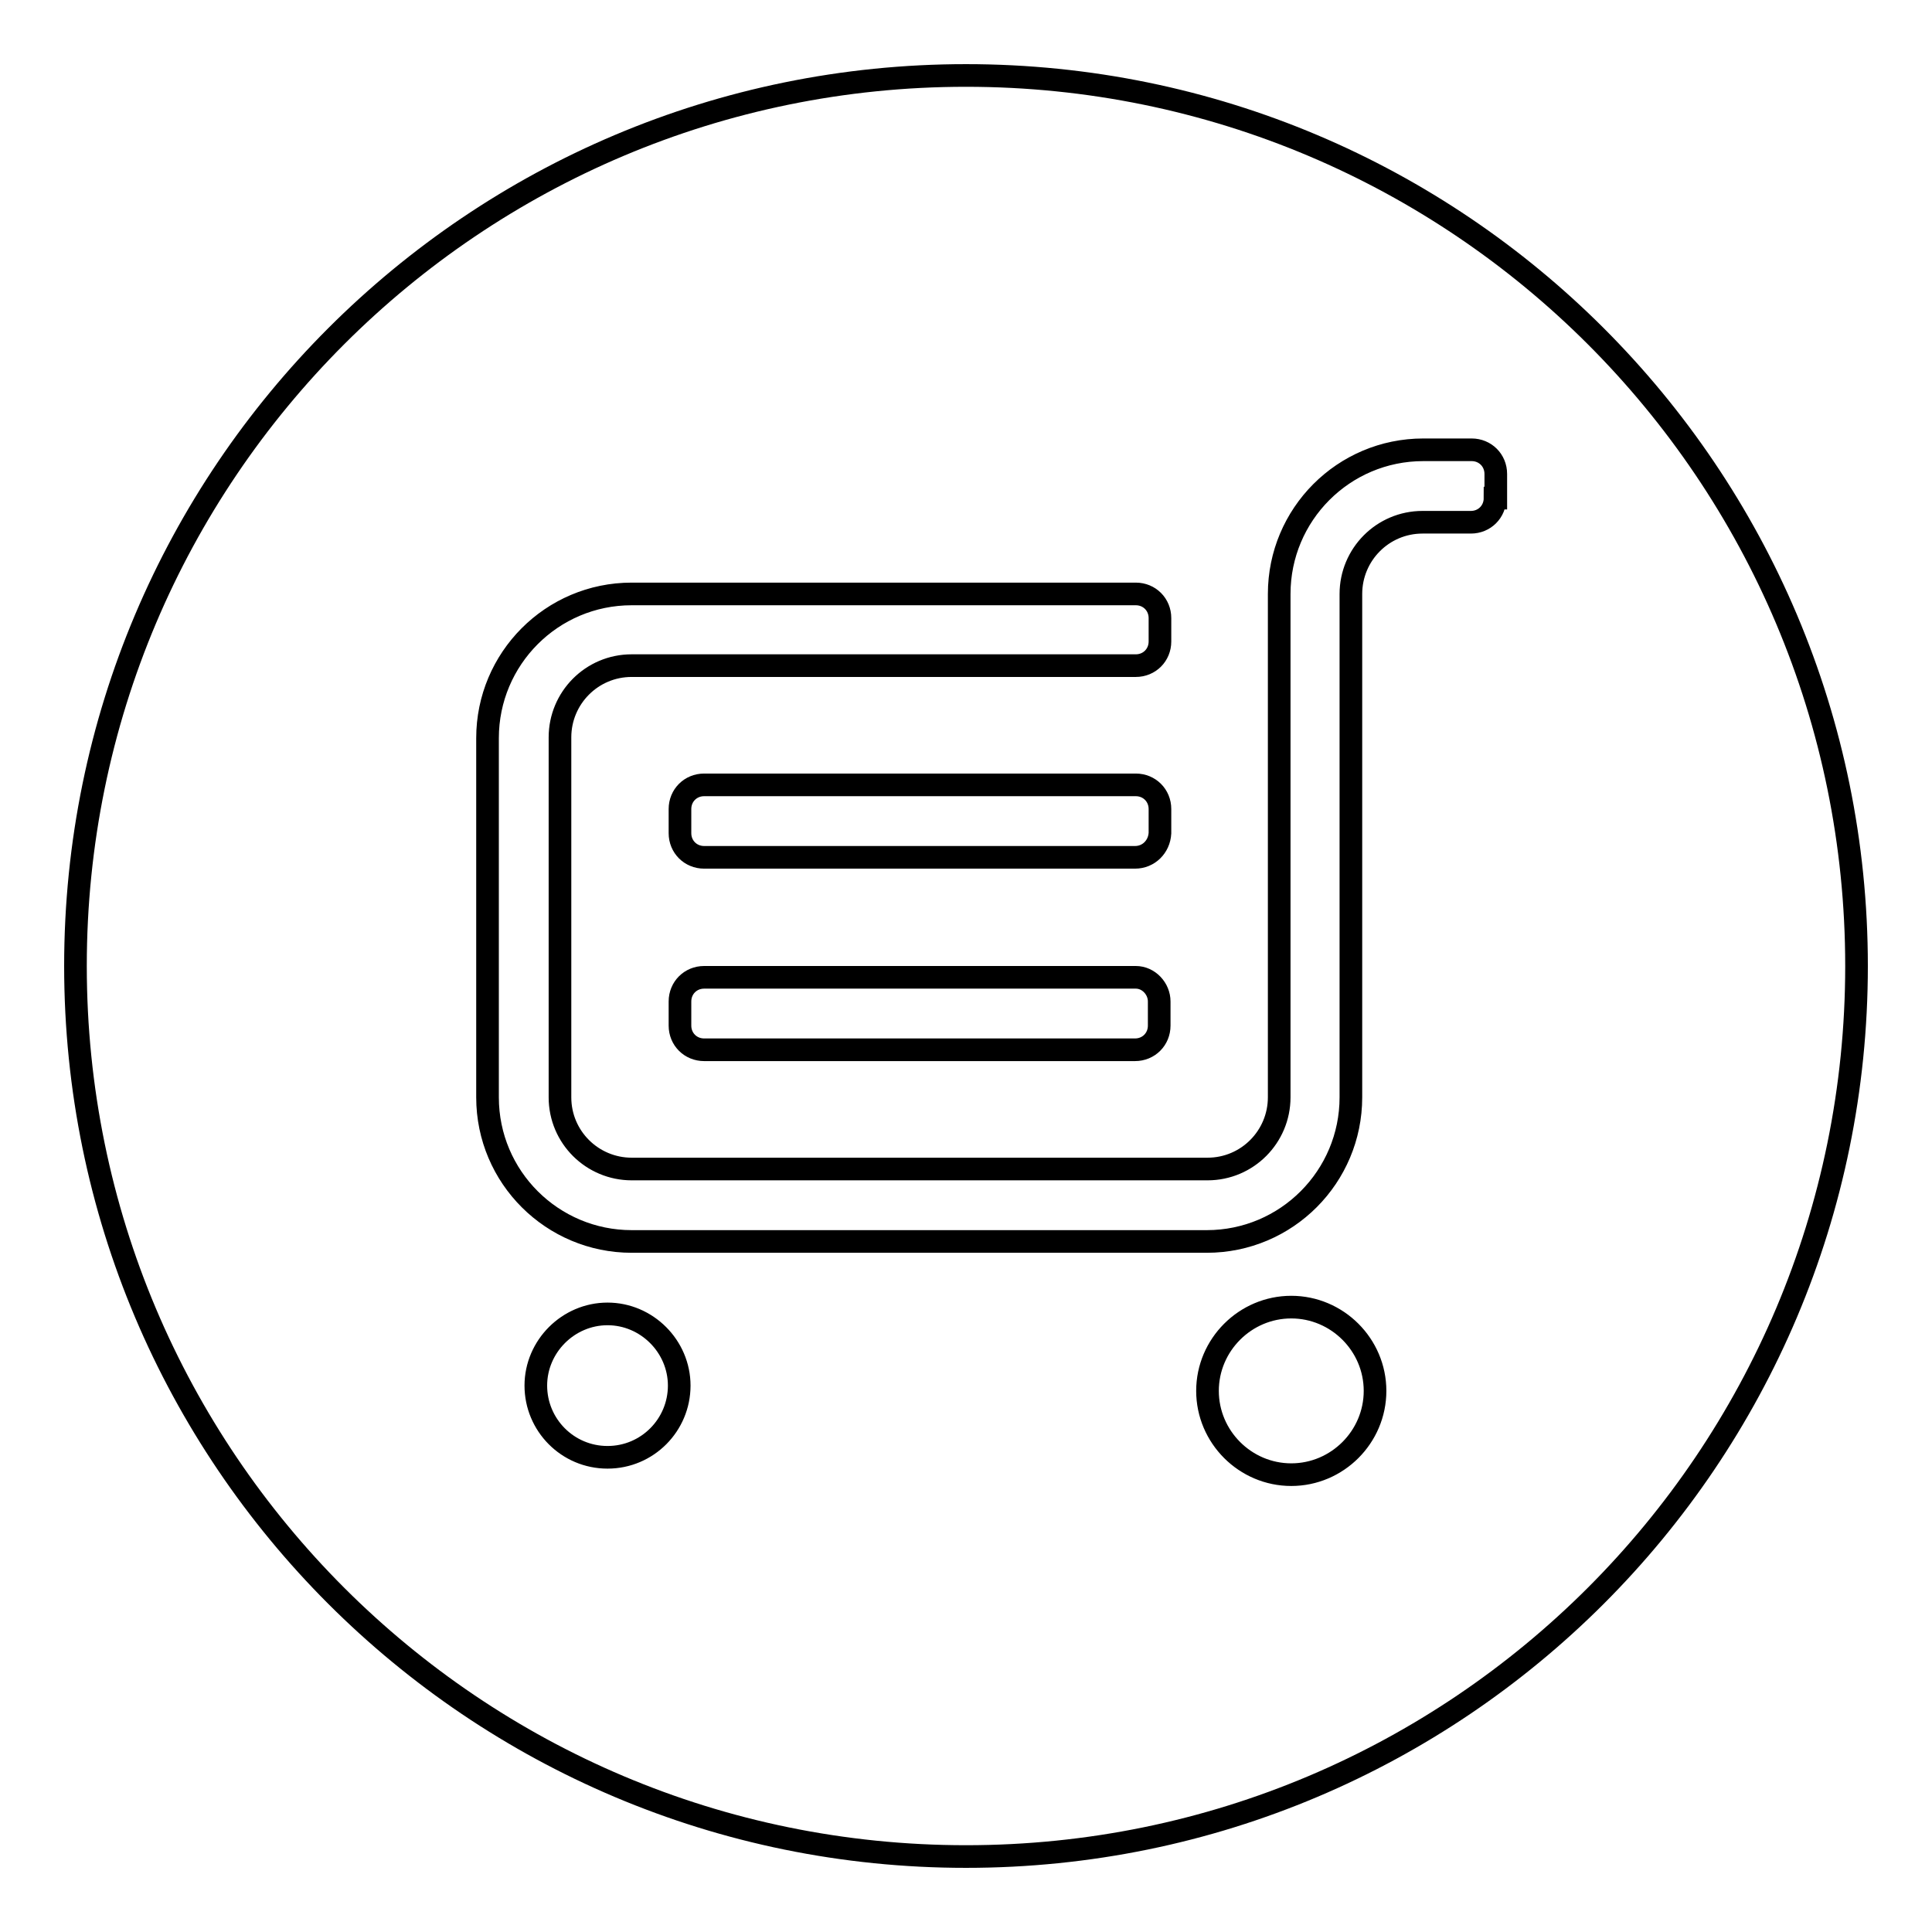
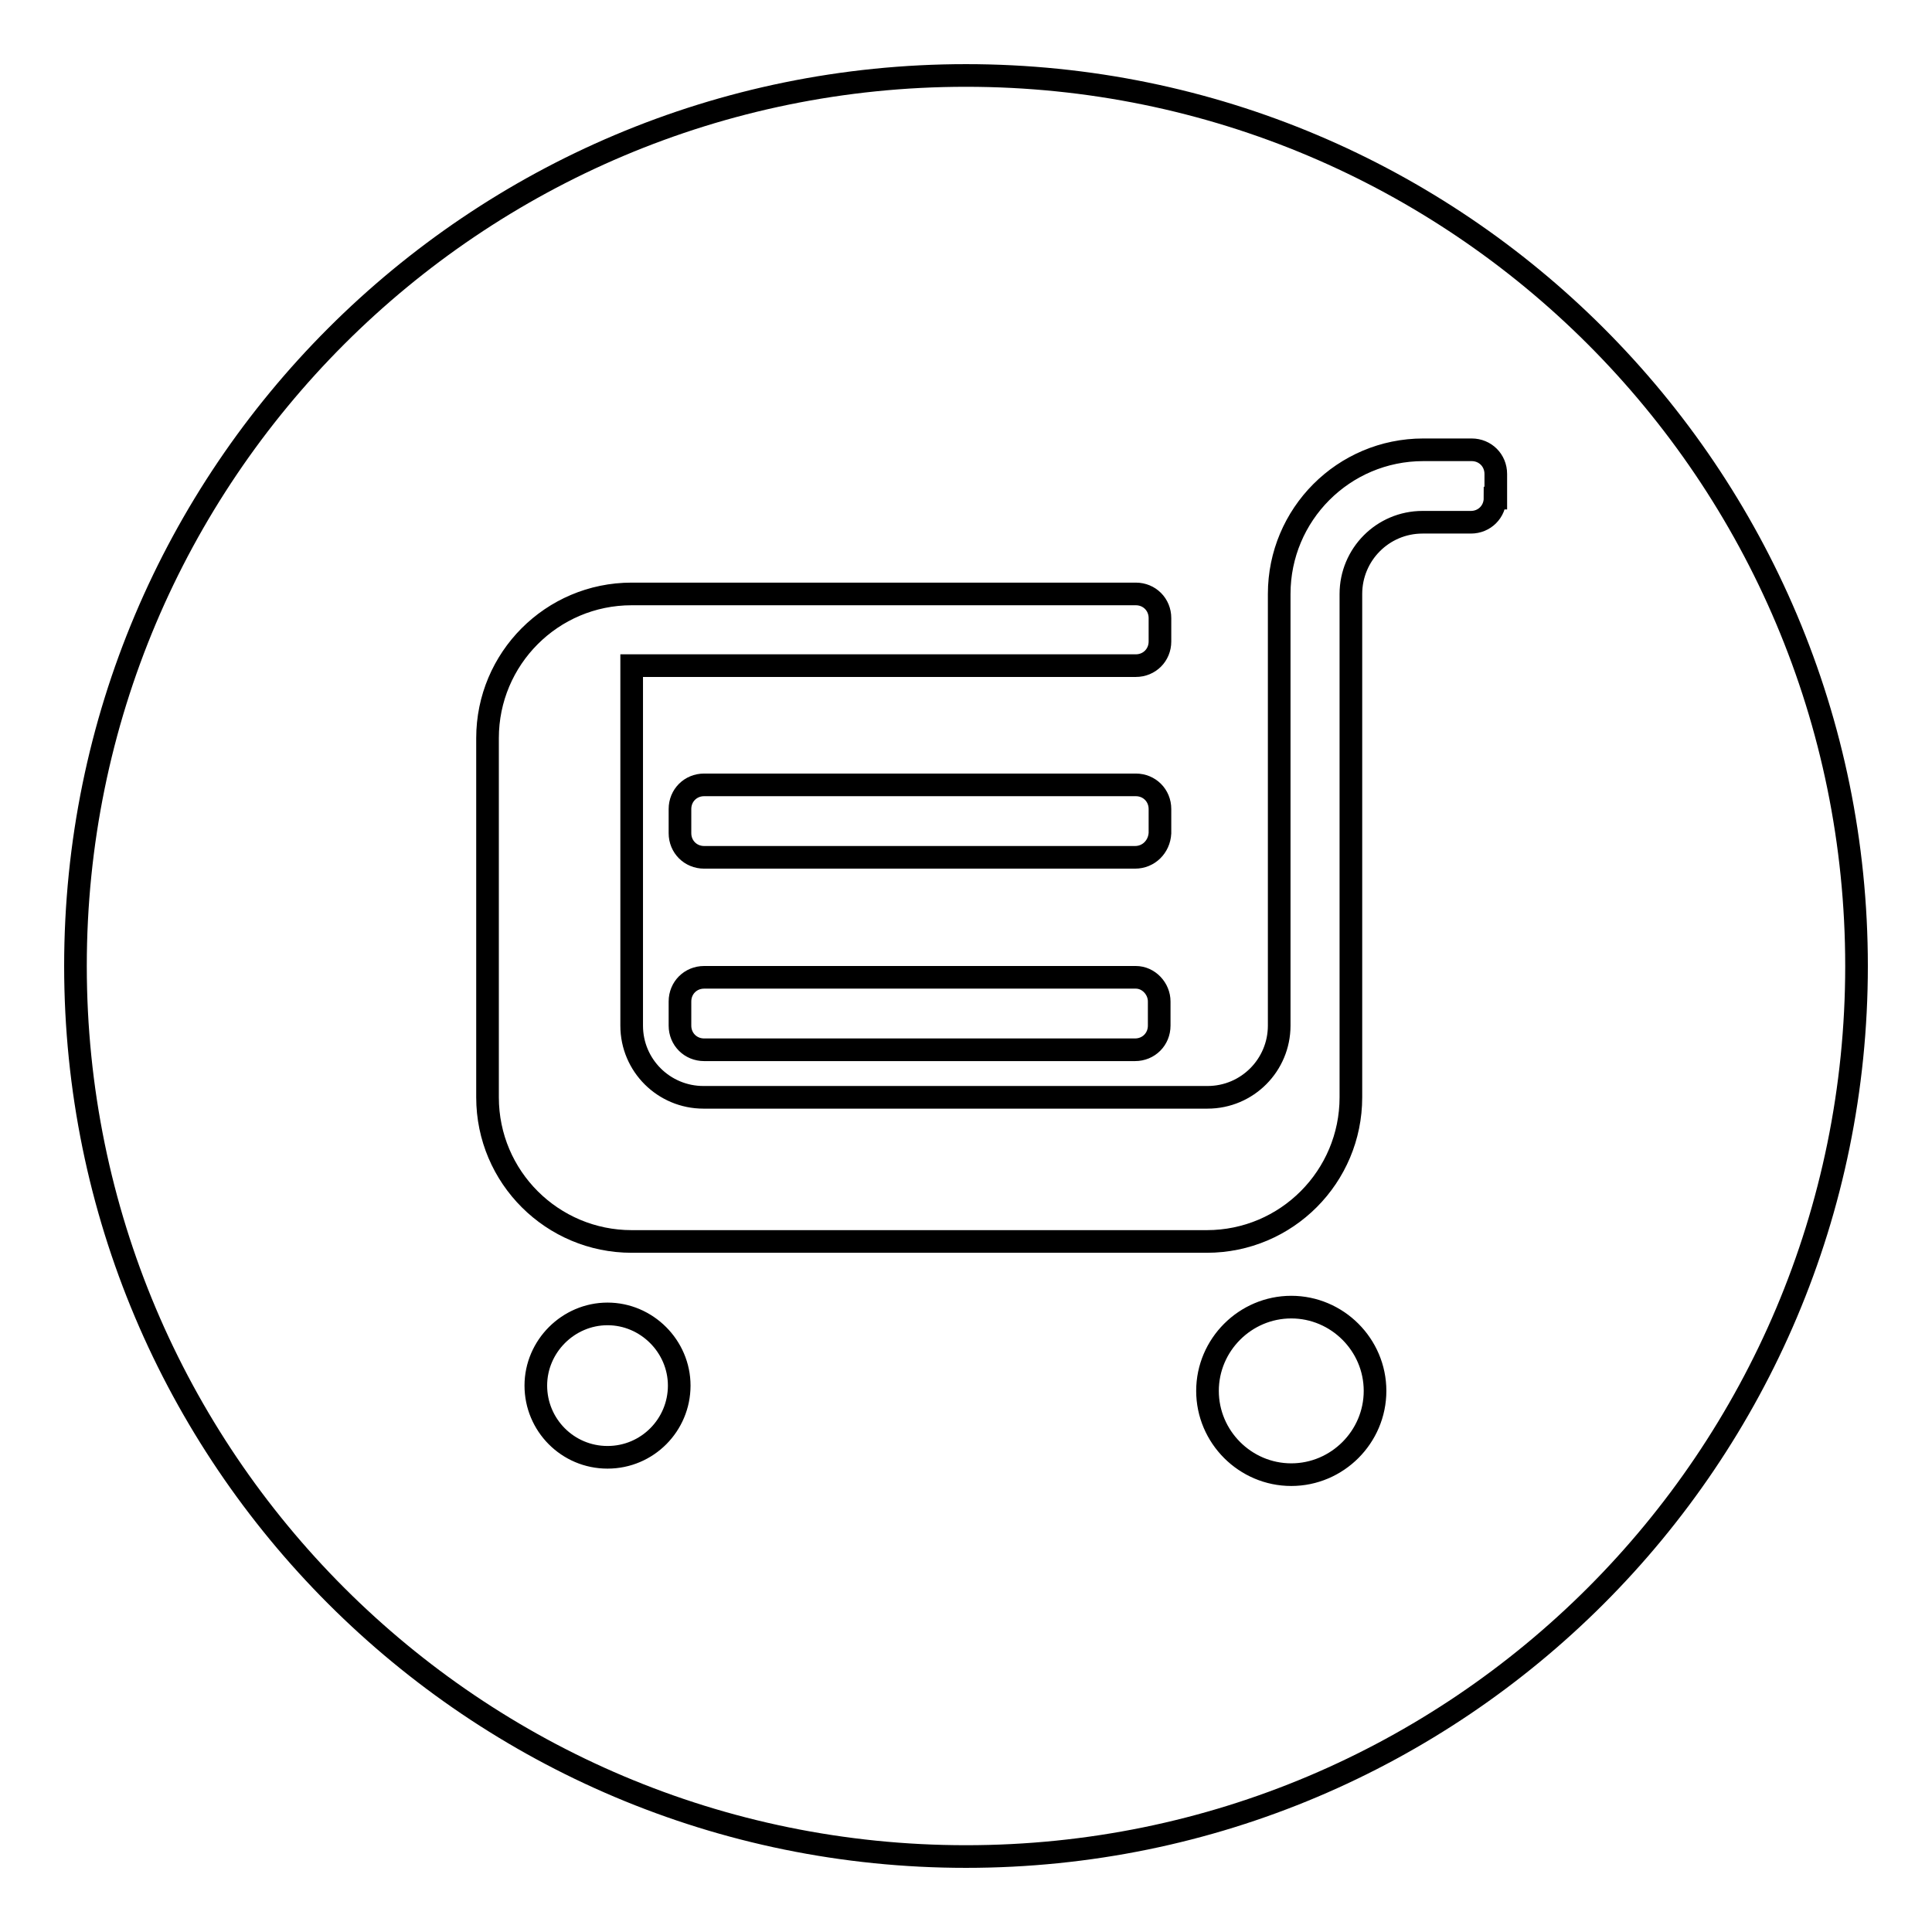
<svg xmlns="http://www.w3.org/2000/svg" version="1.1" x="0px" y="0px" viewBox="0 0 256 256" enable-background="new 0 0 256 256" xml:space="preserve">
  <g>
    <g>
-       <path stroke-width="3" fill-opacity="0" stroke="#000000" d="M128,10C62.8,10,10,62.8,10,128c0,65.2,52.8,118,118,118c65.2,0,118-52.8,118-118C246,62.8,193.2,10,128,10z M80.5,193.1c-5.3,0-9.5-4.3-9.5-9.5s4.3-9.5,9.5-9.5s9.5,4.3,9.5,9.5S85.8,193.1,80.5,193.1z M171.1,195.4c-6.1,0-11.1-5-11.1-11.1s5-11.1,11.1-11.1s11.1,5,11.1,11.1S177.2,195.4,171.1,195.4z M198.1,66c0,1.8-1.4,3.2-3.2,3.2h-6.4c-5.3,0-9.5,4.3-9.5,9.5v16.4v9v12.7v28.6c0,10.5-8.5,19.1-19.1,19.1H83.7c-10.5,0-19.1-8.5-19.1-19.1V97.8c0-10.5,8.5-19.1,19.1-19.1h63.6h3.2c1.8,0,3.2,1.4,3.2,3.2V85c0,1.8-1.4,3.2-3.2,3.2h-3.2H83.7c-5.3,0-9.5,4.3-9.5,9.5v47.7c0,5.3,4.3,9.5,9.5,9.5H160c5.3,0,9.5-4.3,9.5-9.5v-28.6v-12.7V78.7c0-10.5,8.5-19.1,19.1-19.1h6.4c1.8,0,3.2,1.4,3.2,3.2V66z M150.4,113.6H93.3c-1.8,0-3.2-1.4-3.2-3.2v-3.2c0-1.8,1.4-3.2,3.2-3.2h57.2c1.8,0,3.2,1.4,3.2,3.2v3.2C153.6,112.2,152.2,113.6,150.4,113.6z M153.6,132.7v3.2c0,1.8-1.4,3.2-3.2,3.2H93.3c-1.8,0-3.2-1.4-3.2-3.2v-3.2c0-1.8,1.4-3.2,3.2-3.2h57.2C152.2,129.5,153.6,131,153.6,132.7z" />
+       <path stroke-width="3" fill-opacity="0" stroke="#000000" d="M128,10C62.8,10,10,62.8,10,128c0,65.2,52.8,118,118,118c65.2,0,118-52.8,118-118C246,62.8,193.2,10,128,10z M80.5,193.1c-5.3,0-9.5-4.3-9.5-9.5s4.3-9.5,9.5-9.5s9.5,4.3,9.5,9.5S85.8,193.1,80.5,193.1z M171.1,195.4c-6.1,0-11.1-5-11.1-11.1s5-11.1,11.1-11.1s11.1,5,11.1,11.1S177.2,195.4,171.1,195.4z M198.1,66c0,1.8-1.4,3.2-3.2,3.2h-6.4c-5.3,0-9.5,4.3-9.5,9.5v16.4v9v12.7v28.6c0,10.5-8.5,19.1-19.1,19.1H83.7c-10.5,0-19.1-8.5-19.1-19.1V97.8c0-10.5,8.5-19.1,19.1-19.1h63.6h3.2c1.8,0,3.2,1.4,3.2,3.2V85c0,1.8-1.4,3.2-3.2,3.2h-3.2H83.7v47.7c0,5.3,4.3,9.5,9.5,9.5H160c5.3,0,9.5-4.3,9.5-9.5v-28.6v-12.7V78.7c0-10.5,8.5-19.1,19.1-19.1h6.4c1.8,0,3.2,1.4,3.2,3.2V66z M150.4,113.6H93.3c-1.8,0-3.2-1.4-3.2-3.2v-3.2c0-1.8,1.4-3.2,3.2-3.2h57.2c1.8,0,3.2,1.4,3.2,3.2v3.2C153.6,112.2,152.2,113.6,150.4,113.6z M153.6,132.7v3.2c0,1.8-1.4,3.2-3.2,3.2H93.3c-1.8,0-3.2-1.4-3.2-3.2v-3.2c0-1.8,1.4-3.2,3.2-3.2h57.2C152.2,129.5,153.6,131,153.6,132.7z" />
    </g>
  </g>
</svg>